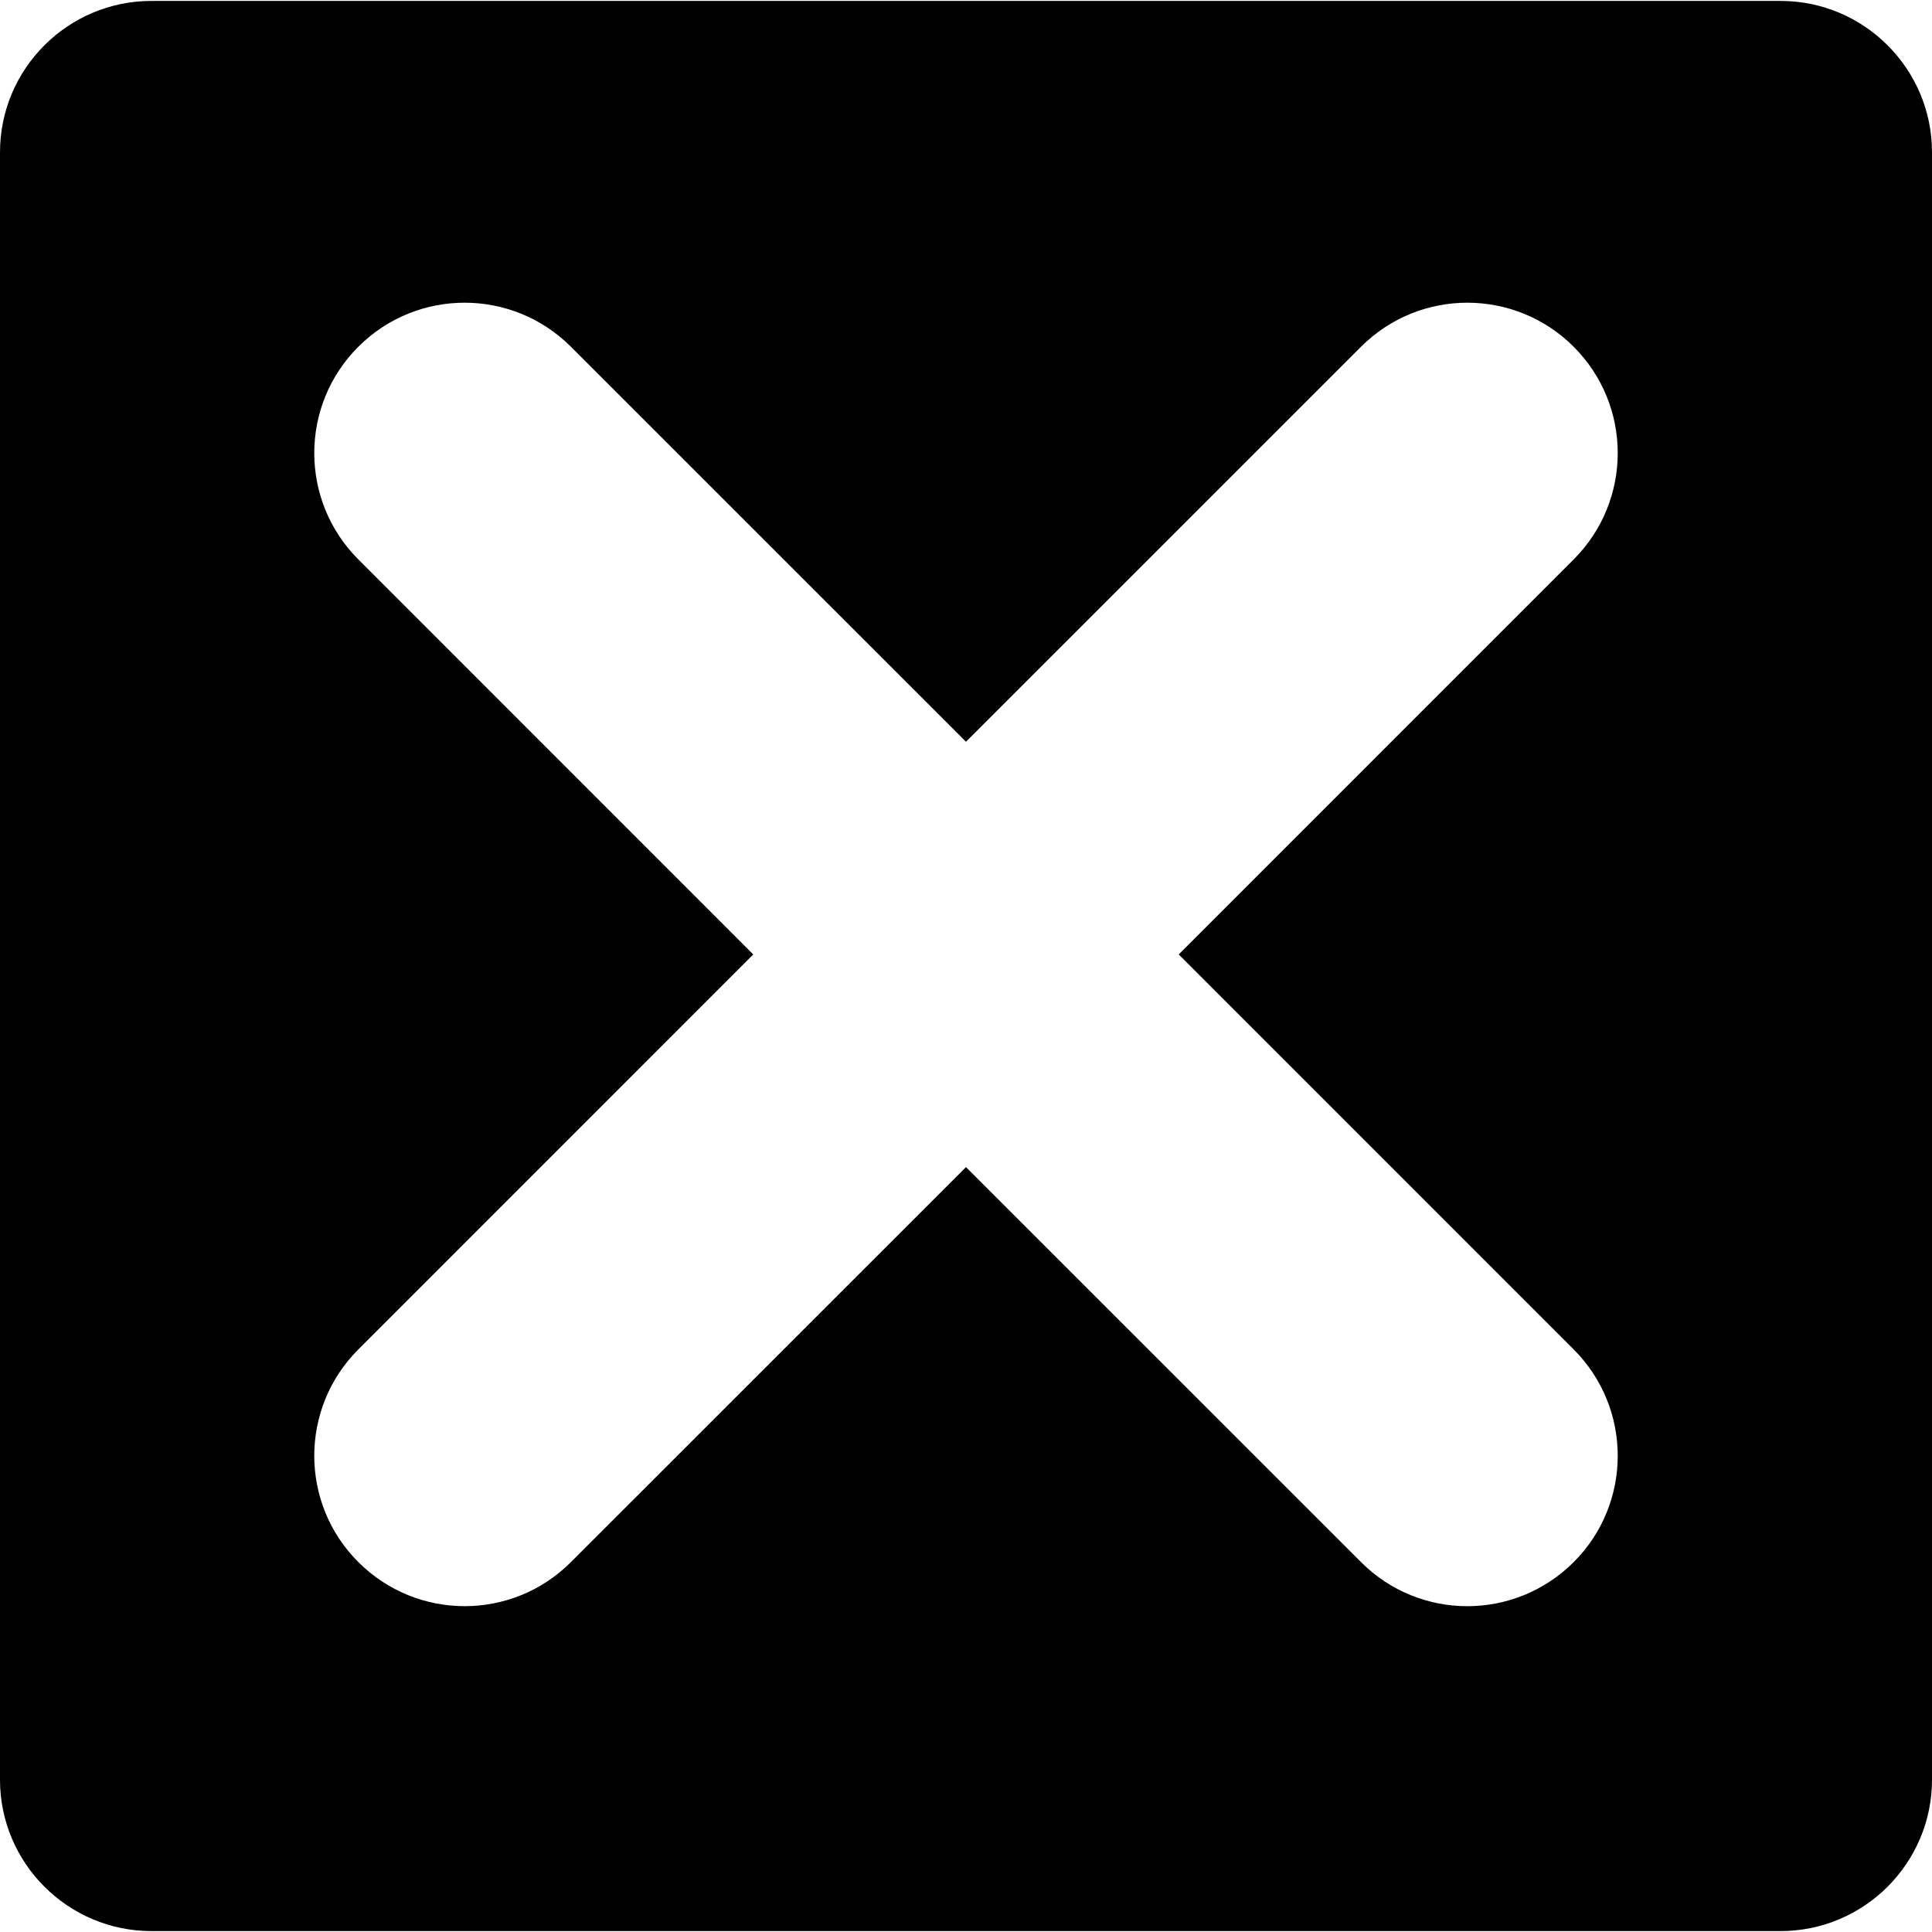
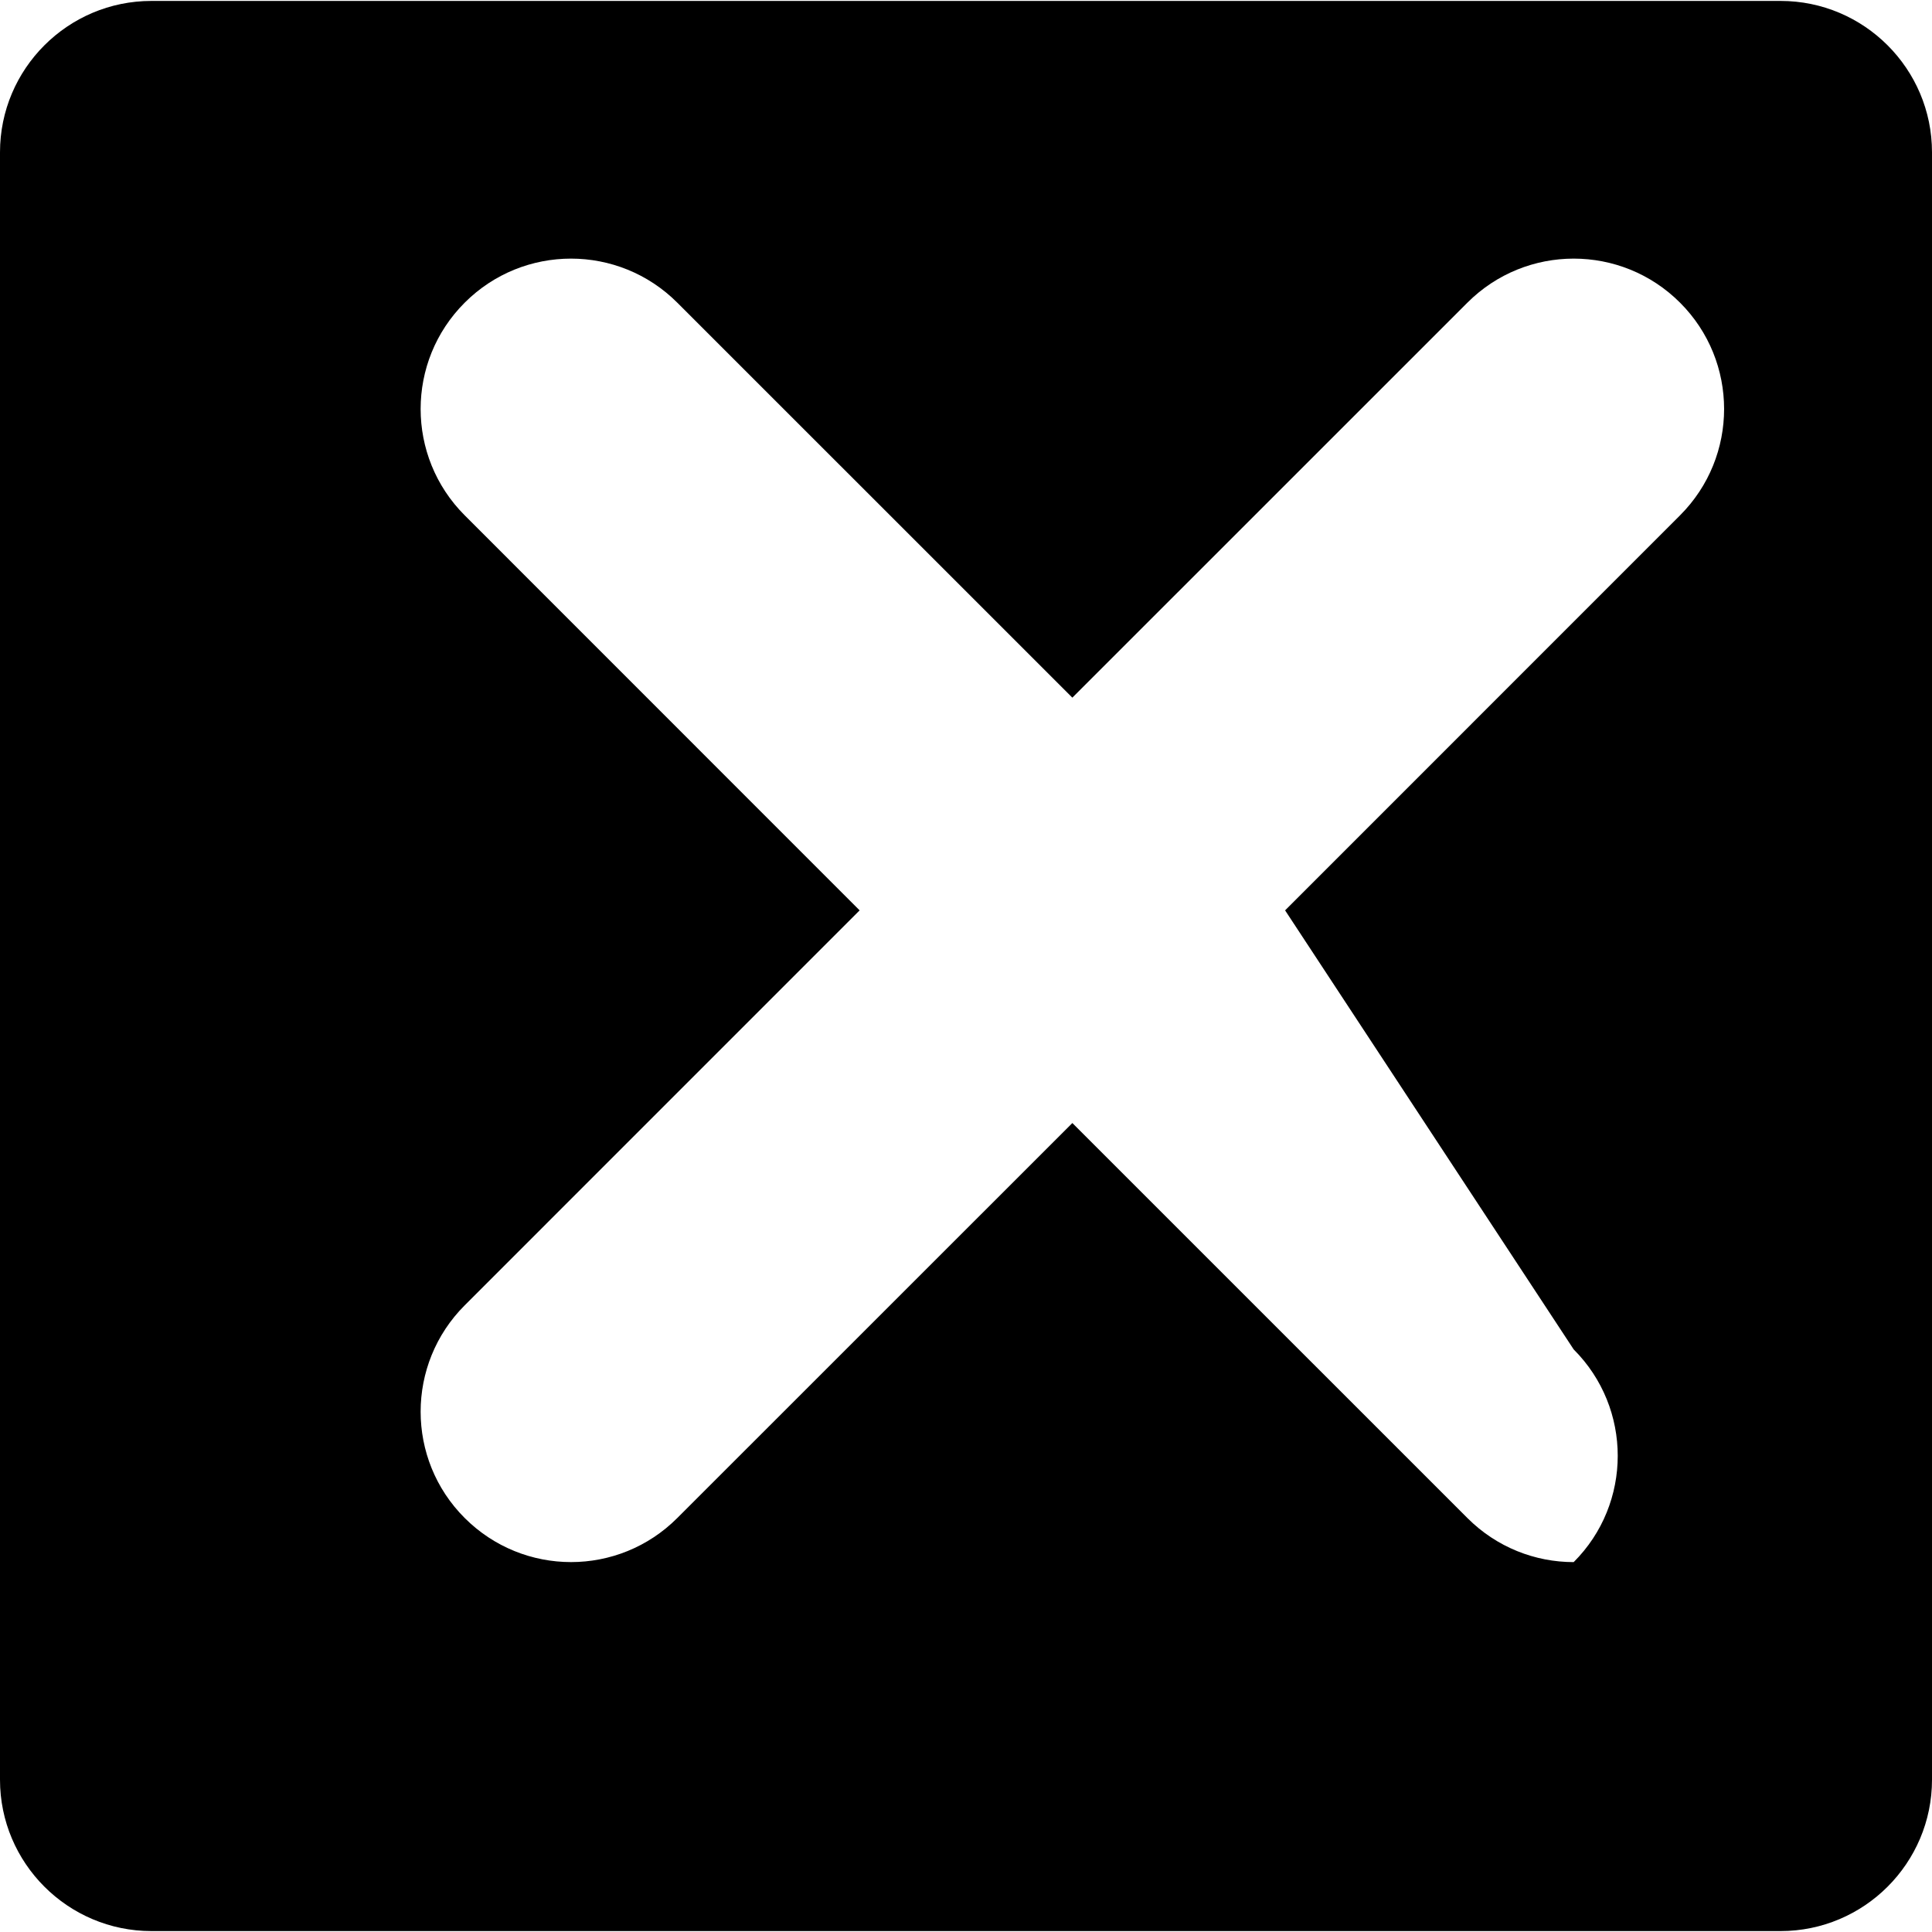
<svg xmlns="http://www.w3.org/2000/svg" version="1.1" id="Capa_1" x="0px" y="0px" width="468.067px" height="468.067px" viewBox="0 0 468.067 468.067" style="enable-background:new 0 0 468.067 468.067;" xml:space="preserve">
  <g>
-     <path d="M431.38,0.225H36.685C16.458,0.225,0,16.668,0,36.898v394.274c0,20.215,16.458,36.671,36.685,36.671H431.38   c20.232,0,36.688-16.456,36.688-36.671V36.898C468.062,16.668,451.612,0.225,431.38,0.225z M381.256,326.924   c14.233,14.239,14.233,37.321,0,51.53c-7.116,7.11-16.455,10.681-25.771,10.681c-9.327,0-18.643-3.57-25.747-10.681l-95.708-95.695   l-95.71,95.689c-7.105,7.11-16.42,10.681-25.742,10.681c-9.327,0-18.648-3.57-25.765-10.681c-14.236-14.215-14.236-37.291,0-51.524   l95.678-95.689l-95.678-95.704c-14.236-14.236-14.236-37.303,0-51.521c14.227-14.233,37.271-14.233,51.506,0l95.71,95.692   l95.708-95.692c14.232-14.233,37.285-14.233,51.518,0c14.233,14.218,14.233,37.285,0,51.521l-95.683,95.704L381.256,326.924z" />
+     <path d="M431.38,0.225H36.685C16.458,0.225,0,16.668,0,36.898v394.274c0,20.215,16.458,36.671,36.685,36.671H431.38   c20.232,0,36.688-16.456,36.688-36.671V36.898C468.062,16.668,451.612,0.225,431.38,0.225z M381.256,326.924   c14.233,14.239,14.233,37.321,0,51.53c-9.327,0-18.643-3.57-25.747-10.681l-95.708-95.695   l-95.71,95.689c-7.105,7.11-16.42,10.681-25.742,10.681c-9.327,0-18.648-3.57-25.765-10.681c-14.236-14.215-14.236-37.291,0-51.524   l95.678-95.689l-95.678-95.704c-14.236-14.236-14.236-37.303,0-51.521c14.227-14.233,37.271-14.233,51.506,0l95.71,95.692   l95.708-95.692c14.232-14.233,37.285-14.233,51.518,0c14.233,14.218,14.233,37.285,0,51.521l-95.683,95.704L381.256,326.924z" />
  </g>
  <g>
</g>
  <g>
</g>
  <g>
</g>
  <g>
</g>
  <g>
</g>
  <g>
</g>
  <g>
</g>
  <g>
</g>
  <g>
</g>
  <g>
</g>
  <g>
</g>
  <g>
</g>
  <g>
</g>
  <g>
</g>
  <g>
</g>
</svg>